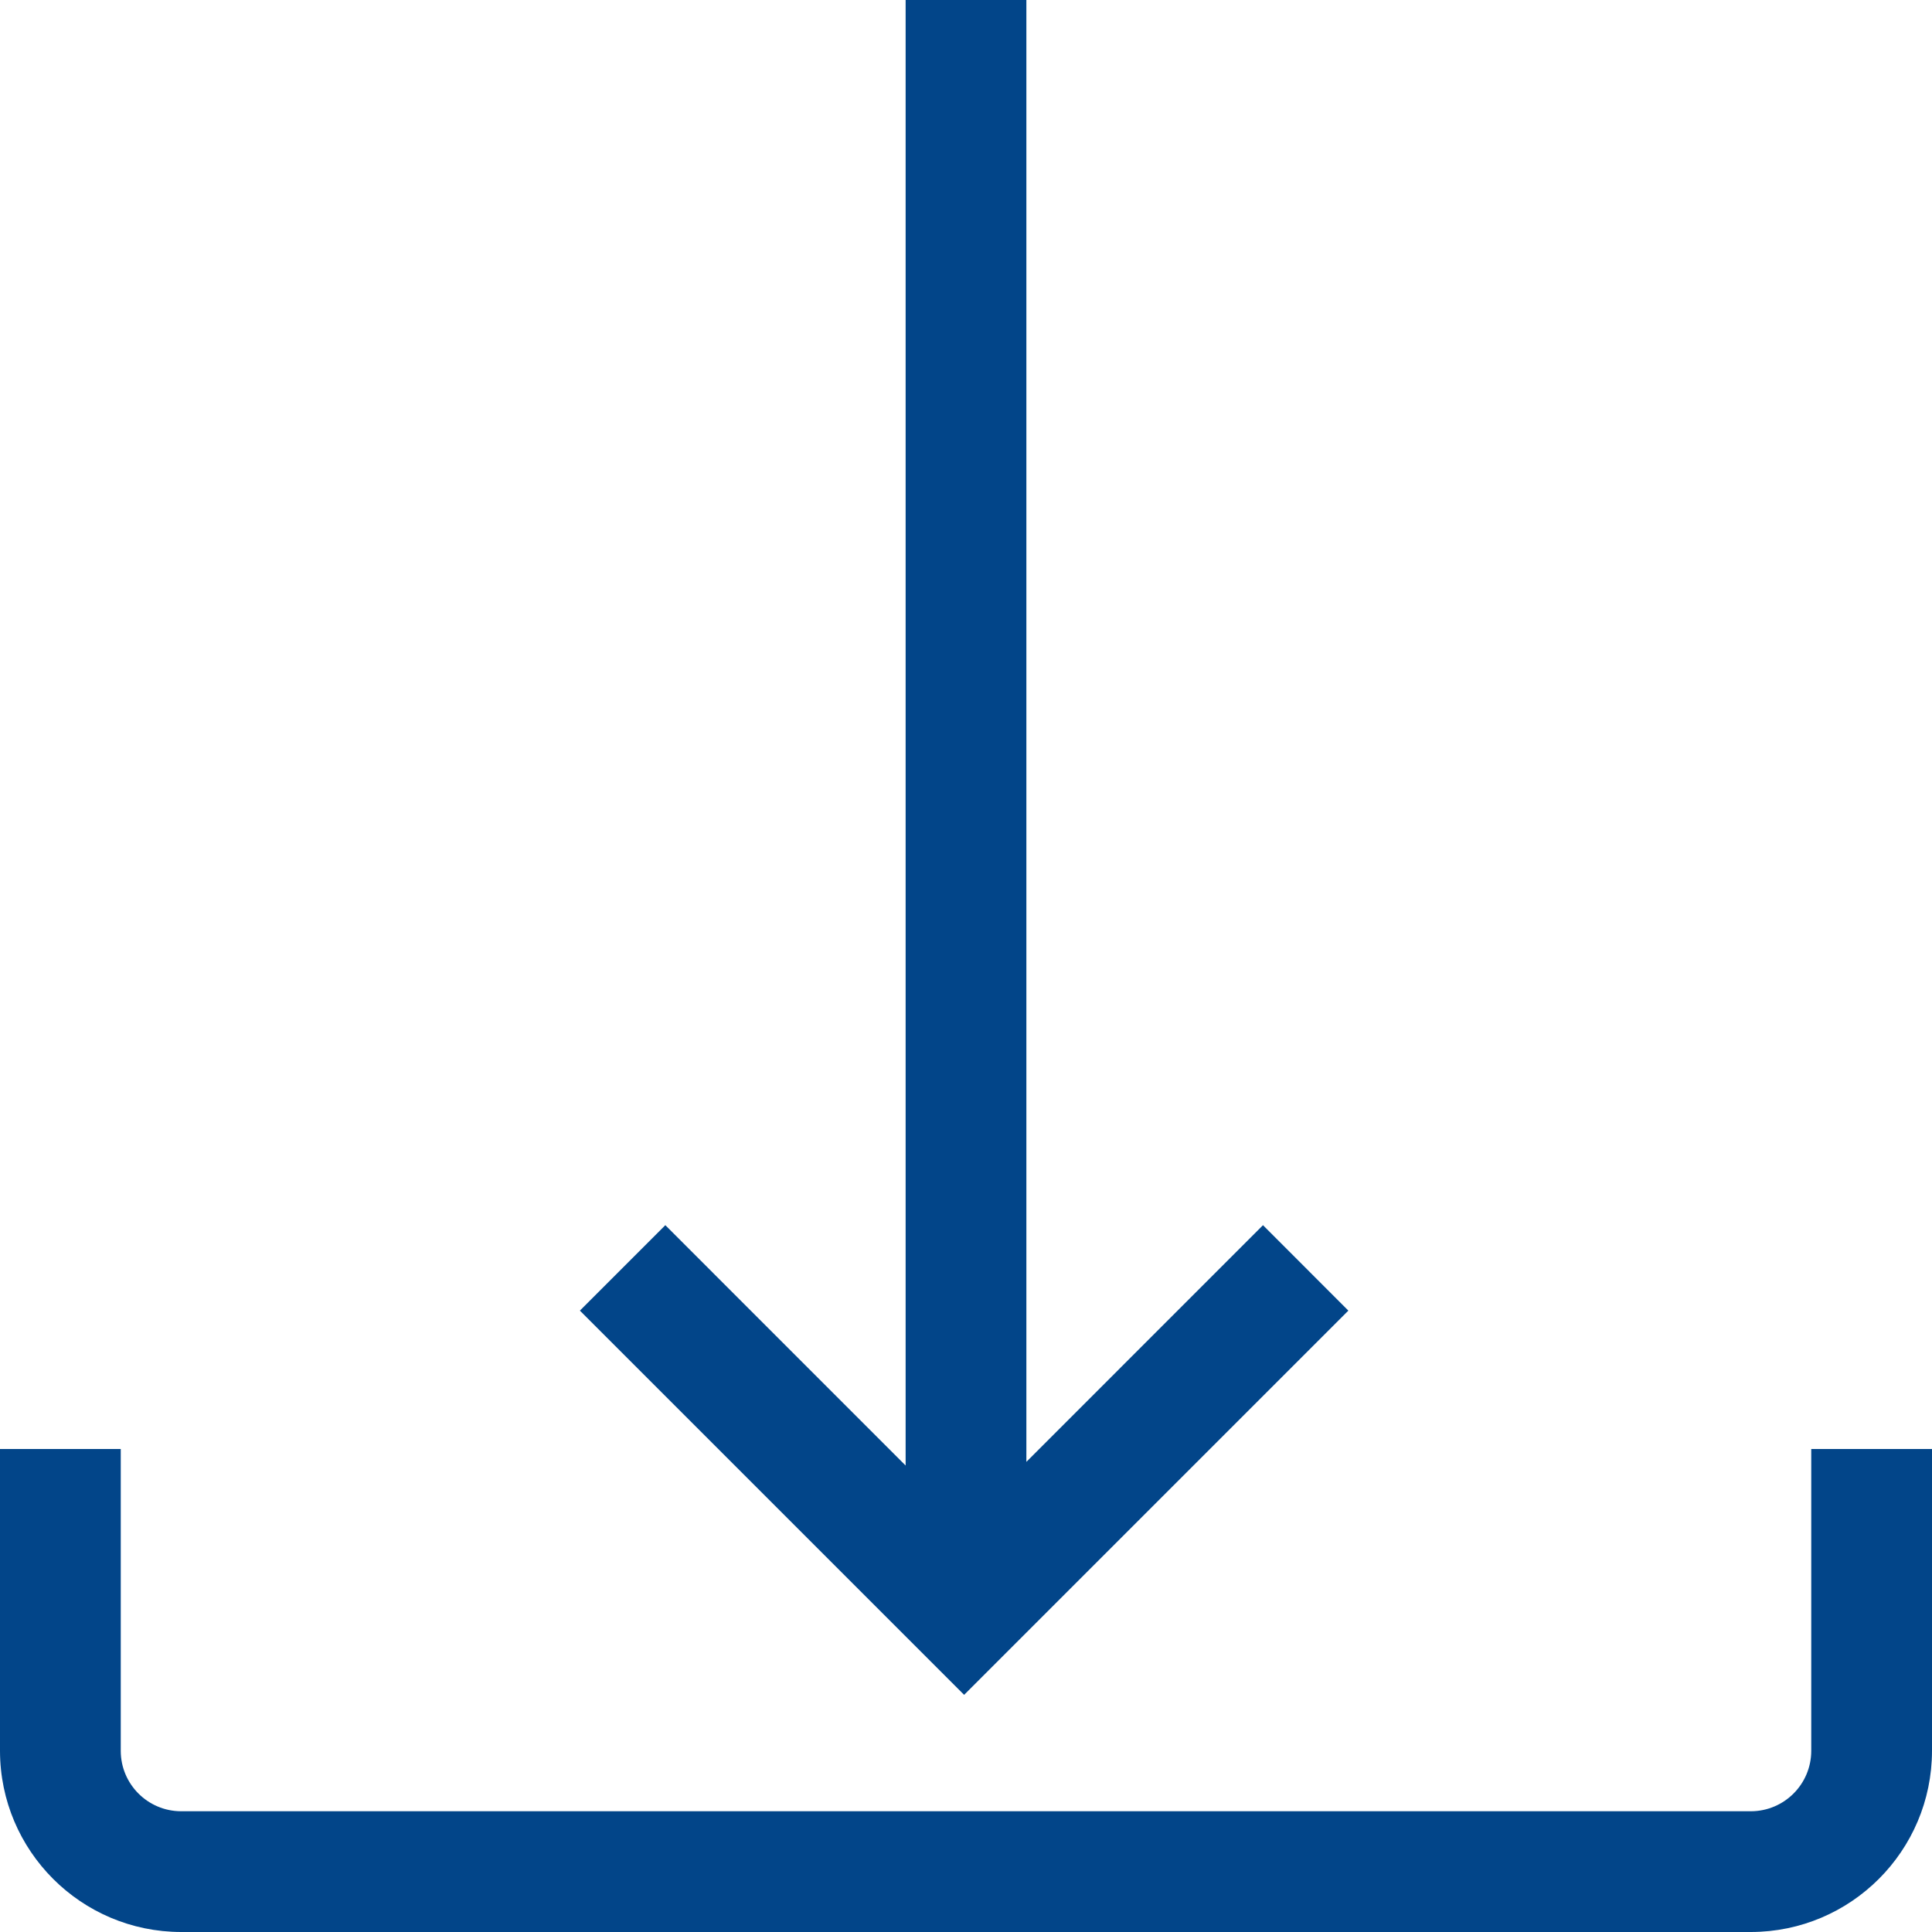
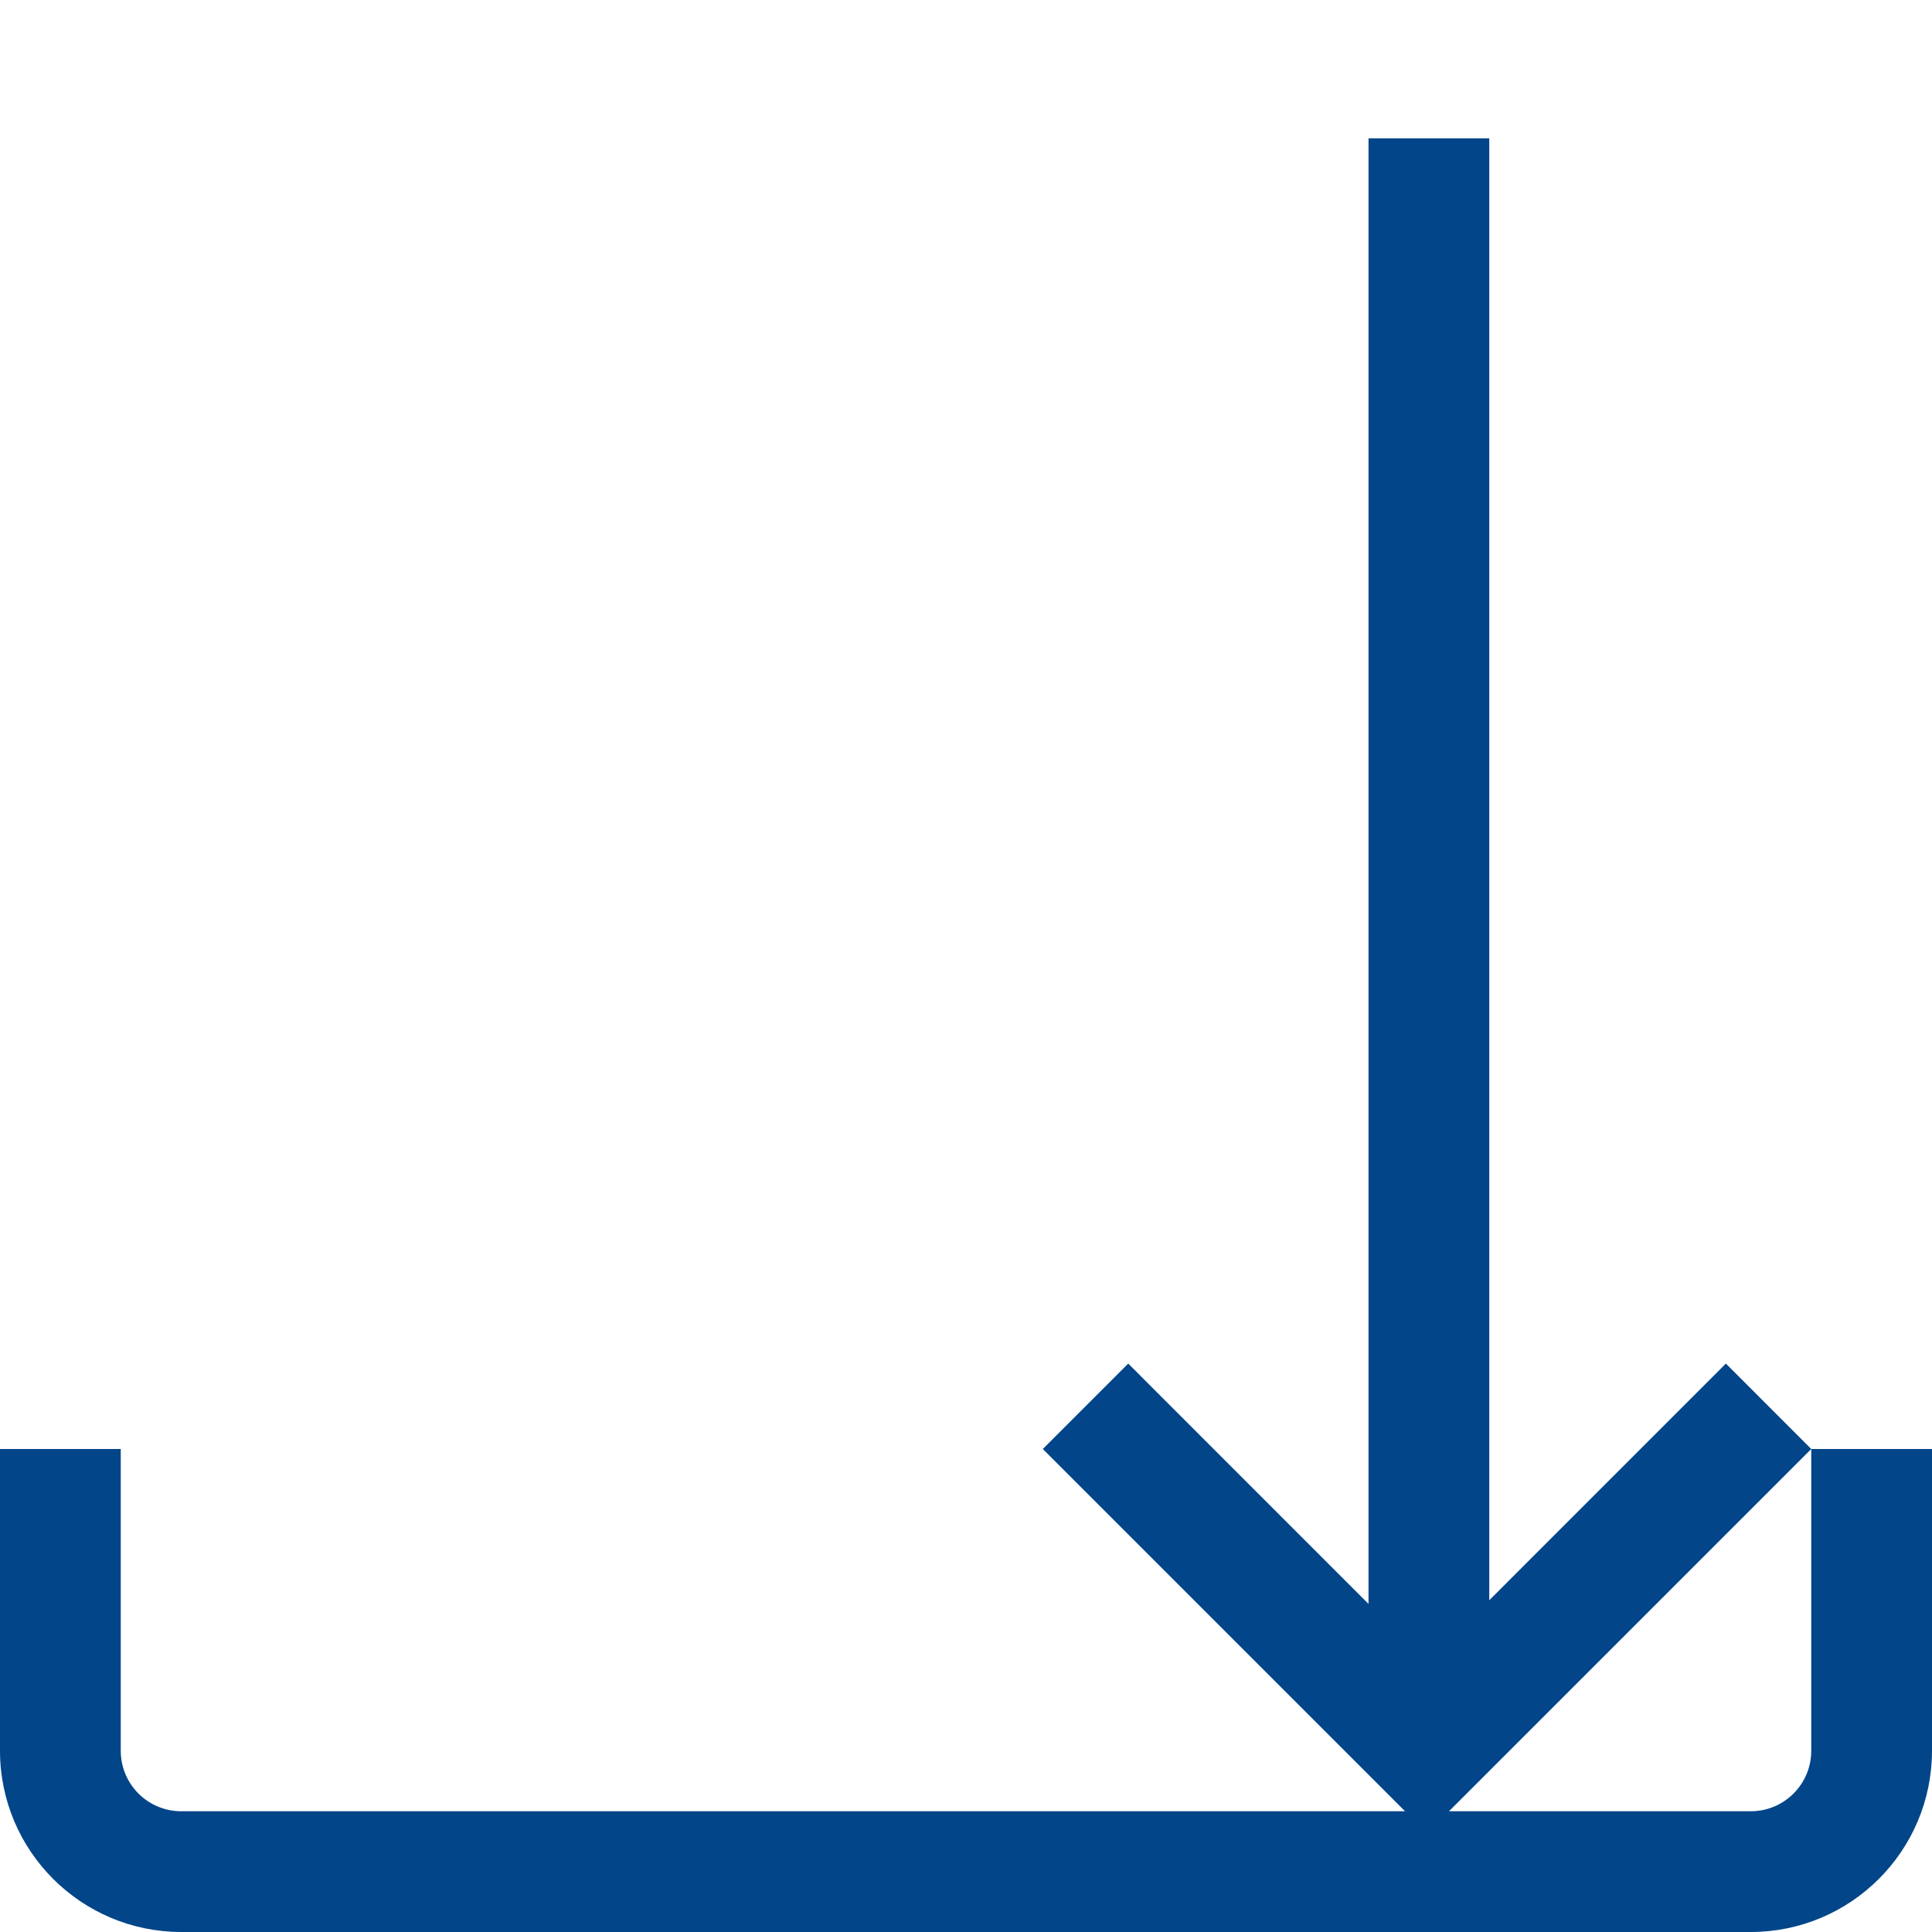
<svg xmlns="http://www.w3.org/2000/svg" version="1.1" width="64" height="64" viewBox="0 0 64 64">
  <title>download</title>
-   <path d="M60 48v10c-0.002 1.104-0.896 1.998-2 2h-52c-1.104-0.002-1.998-0.896-2-2v-10h-4v10c0.004 3.312 2.688 5.996 6 6h52c3.312-0.004 5.996-2.688 6-6v-10zM44.666 43.416l-2.828-2.83-7.838 7.84v-48.426h-4v48.548l-7.96-7.962-2.83 2.83 12.728 12.728 12.728-12.728z" style="fill: rgb(2, 69, 137);" />
+   <path d="M60 48v10c-0.002 1.104-0.896 1.998-2 2h-52c-1.104-0.002-1.998-0.896-2-2v-10h-4v10c0.004 3.312 2.688 5.996 6 6h52c3.312-0.004 5.996-2.688 6-6v-10zl-2.828-2.83-7.838 7.84v-48.426h-4v48.548l-7.96-7.962-2.83 2.83 12.728 12.728 12.728-12.728z" style="fill: rgb(2, 69, 137);" />
</svg>